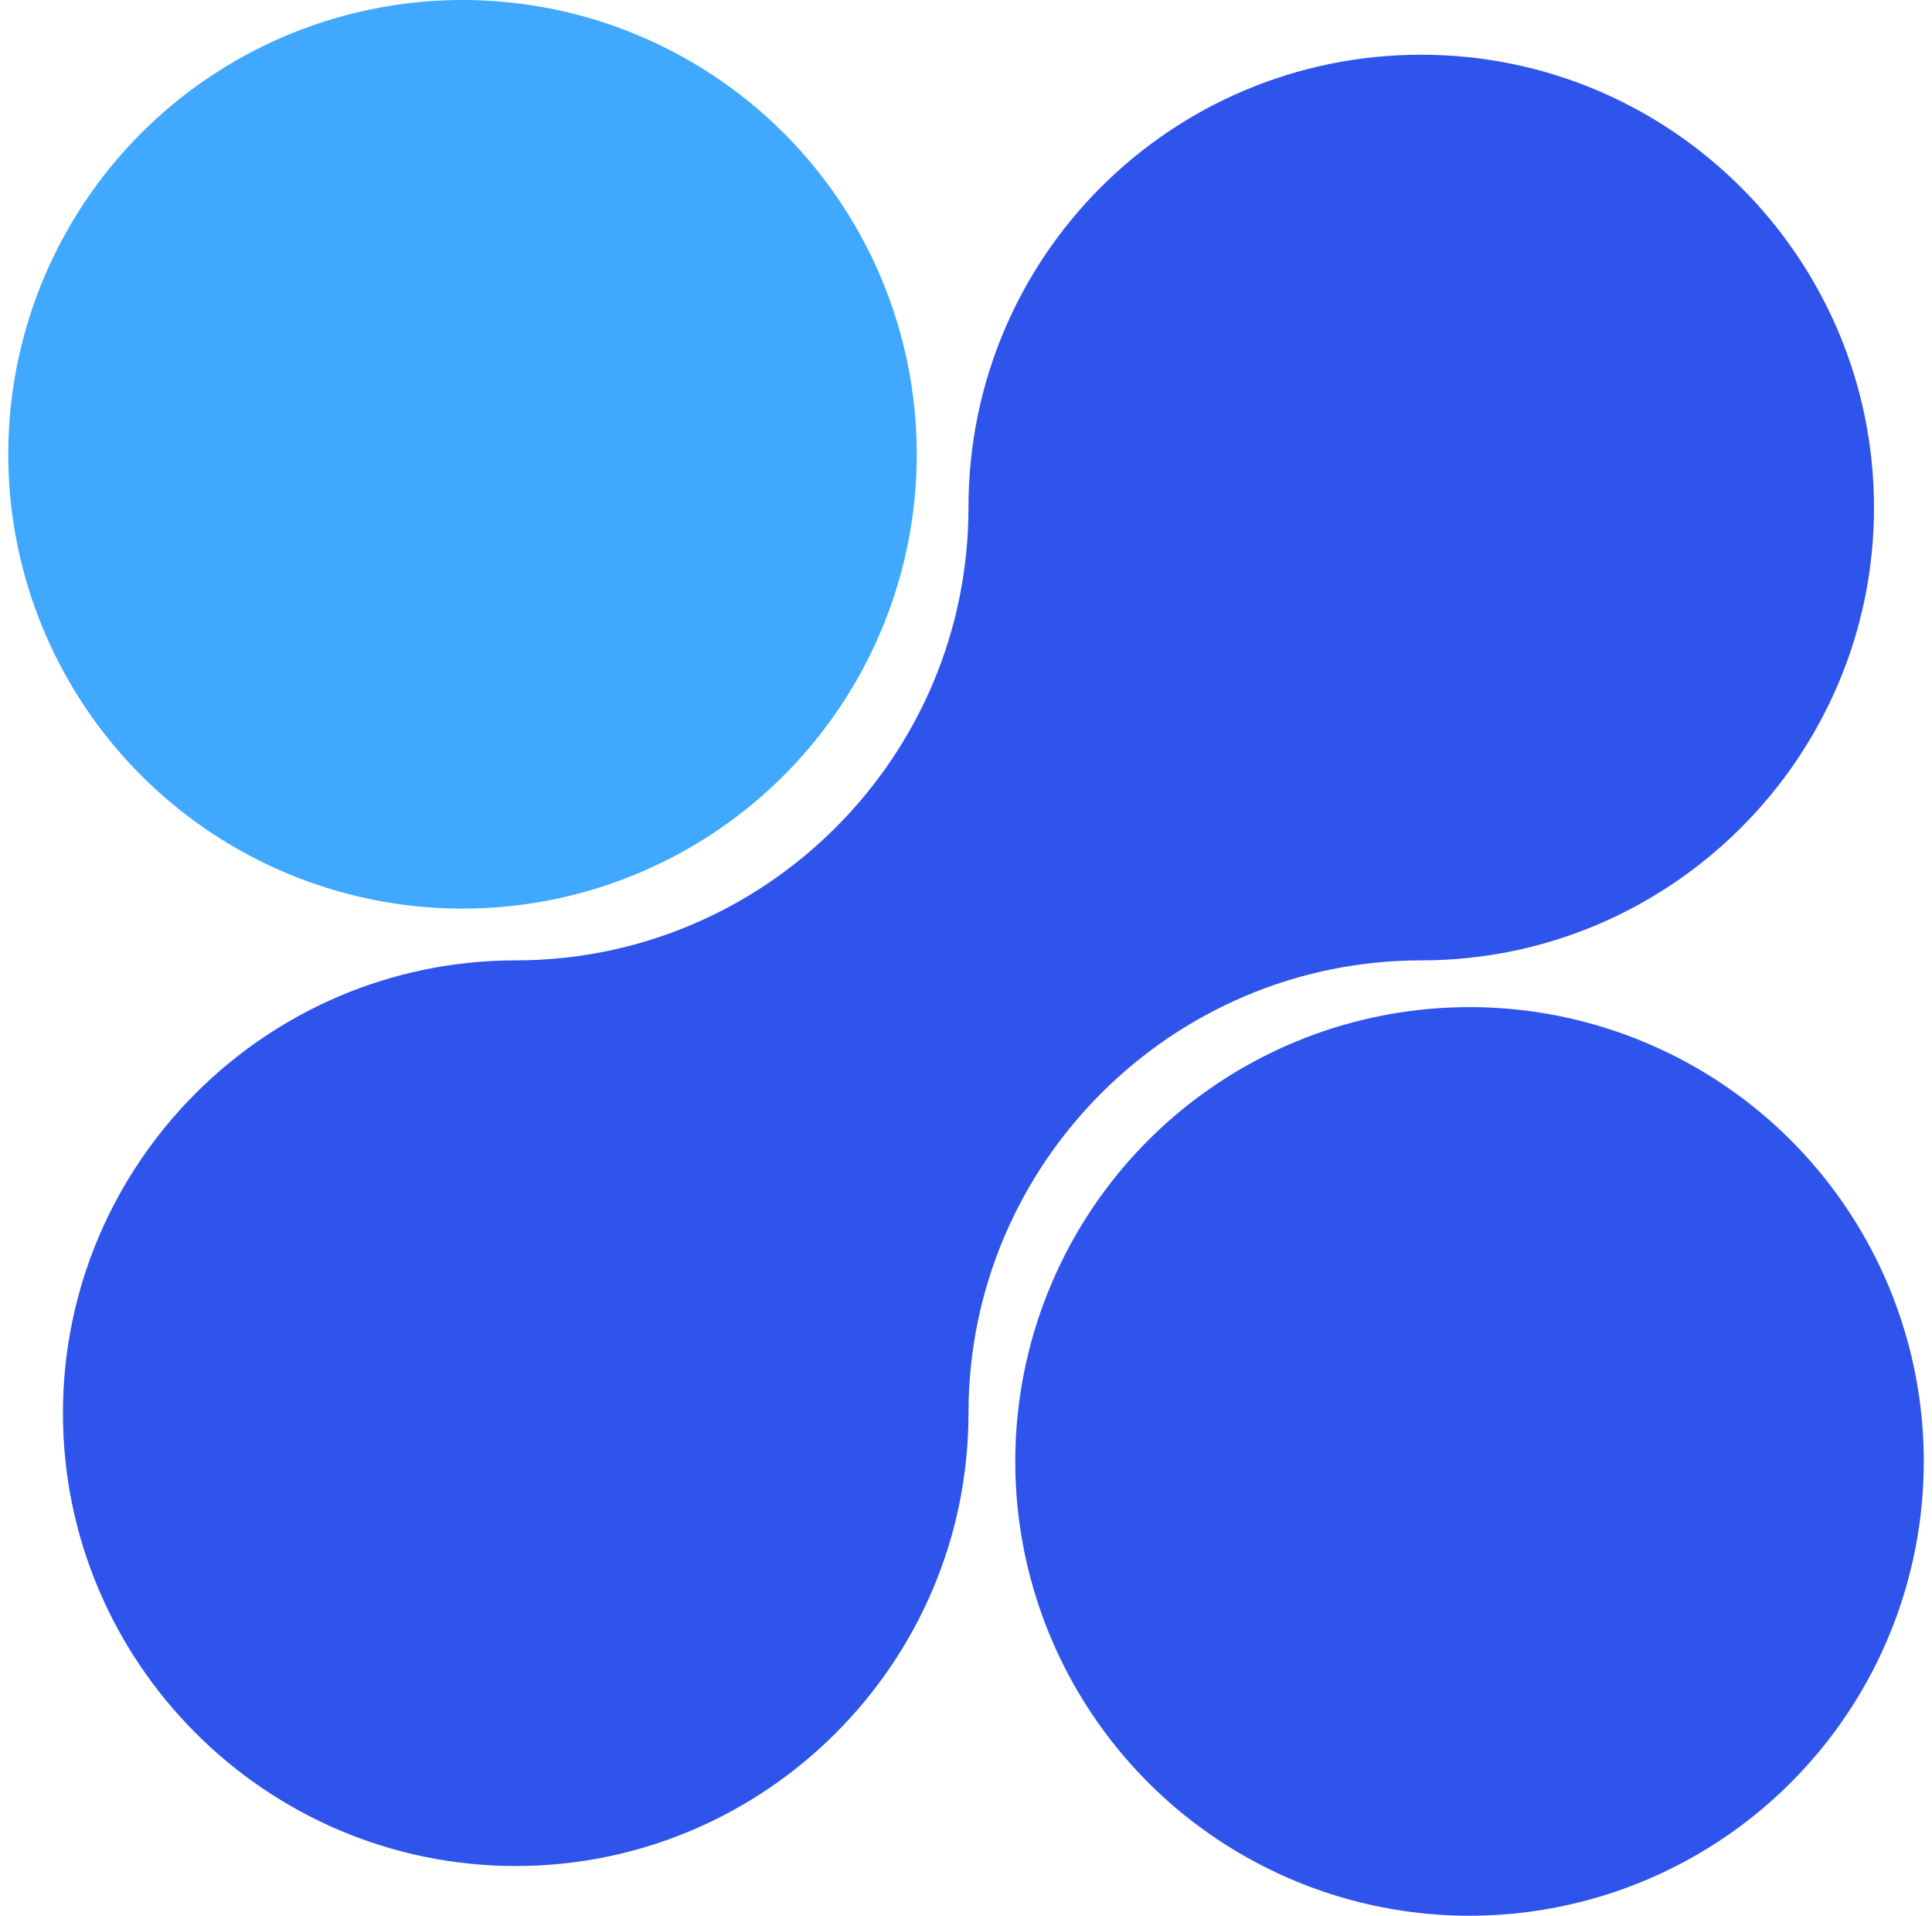
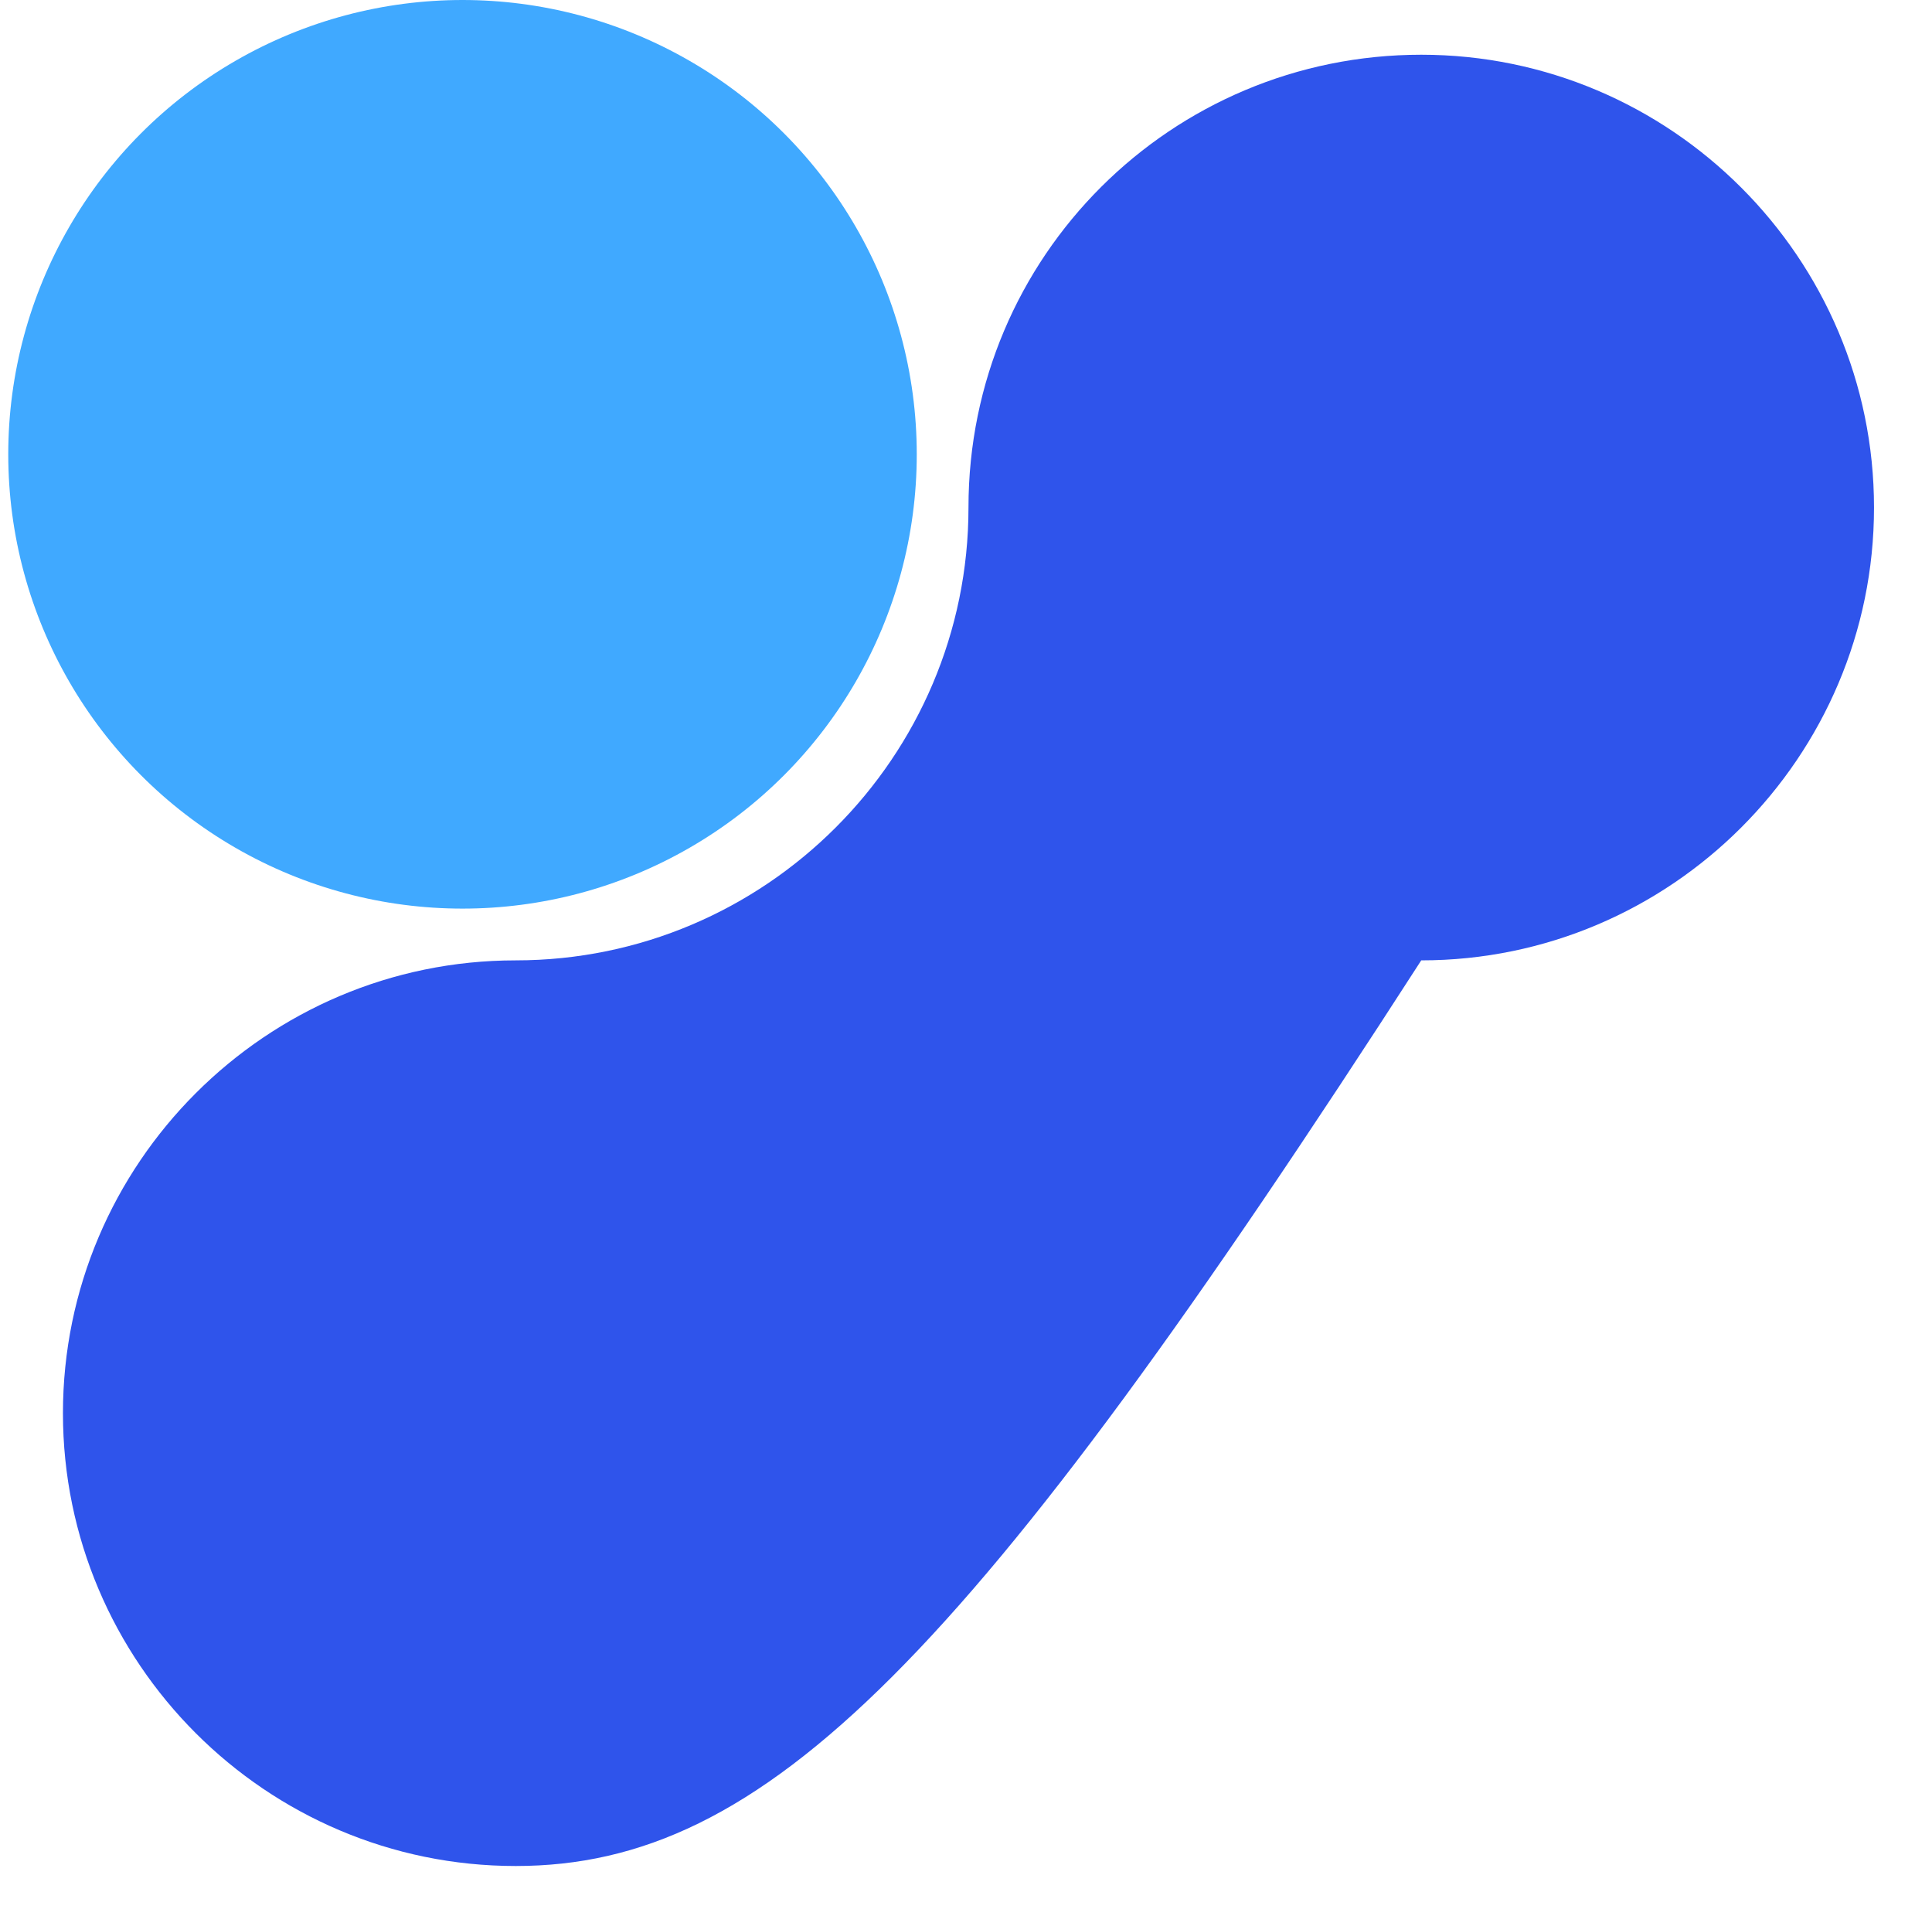
<svg xmlns="http://www.w3.org/2000/svg" width="117" height="116" viewBox="0 0 117 116" fill="none">
-   <path d="M86.069 3.314C101.18 3.314 113.488 15.622 113.488 30.733C113.488 45.844 101.18 58.152 86.069 58.152C70.958 58.152 58.65 70.46 58.65 85.571C58.65 100.682 46.342 112.99 31.231 112.99C16.12 112.99 3.812 100.682 3.812 85.571C3.812 70.46 16.12 58.152 31.231 58.152C46.342 58.152 58.65 45.844 58.65 30.733C58.65 15.501 70.958 3.314 86.069 3.314Z" fill="#2F54EB" />
+   <path d="M86.069 3.314C101.18 3.314 113.488 15.622 113.488 30.733C113.488 45.844 101.18 58.152 86.069 58.152C58.65 100.682 46.342 112.99 31.231 112.99C16.12 112.99 3.812 100.682 3.812 85.571C3.812 70.46 16.12 58.152 31.231 58.152C46.342 58.152 58.65 45.844 58.65 30.733C58.65 15.501 70.958 3.314 86.069 3.314Z" fill="#2F54EB" />
  <circle cx="28.009" cy="27.509" r="27.509" fill="#40A9FF" />
-   <circle cx="88.993" cy="88.492" r="27.509" fill="#2F54EB" />
</svg>